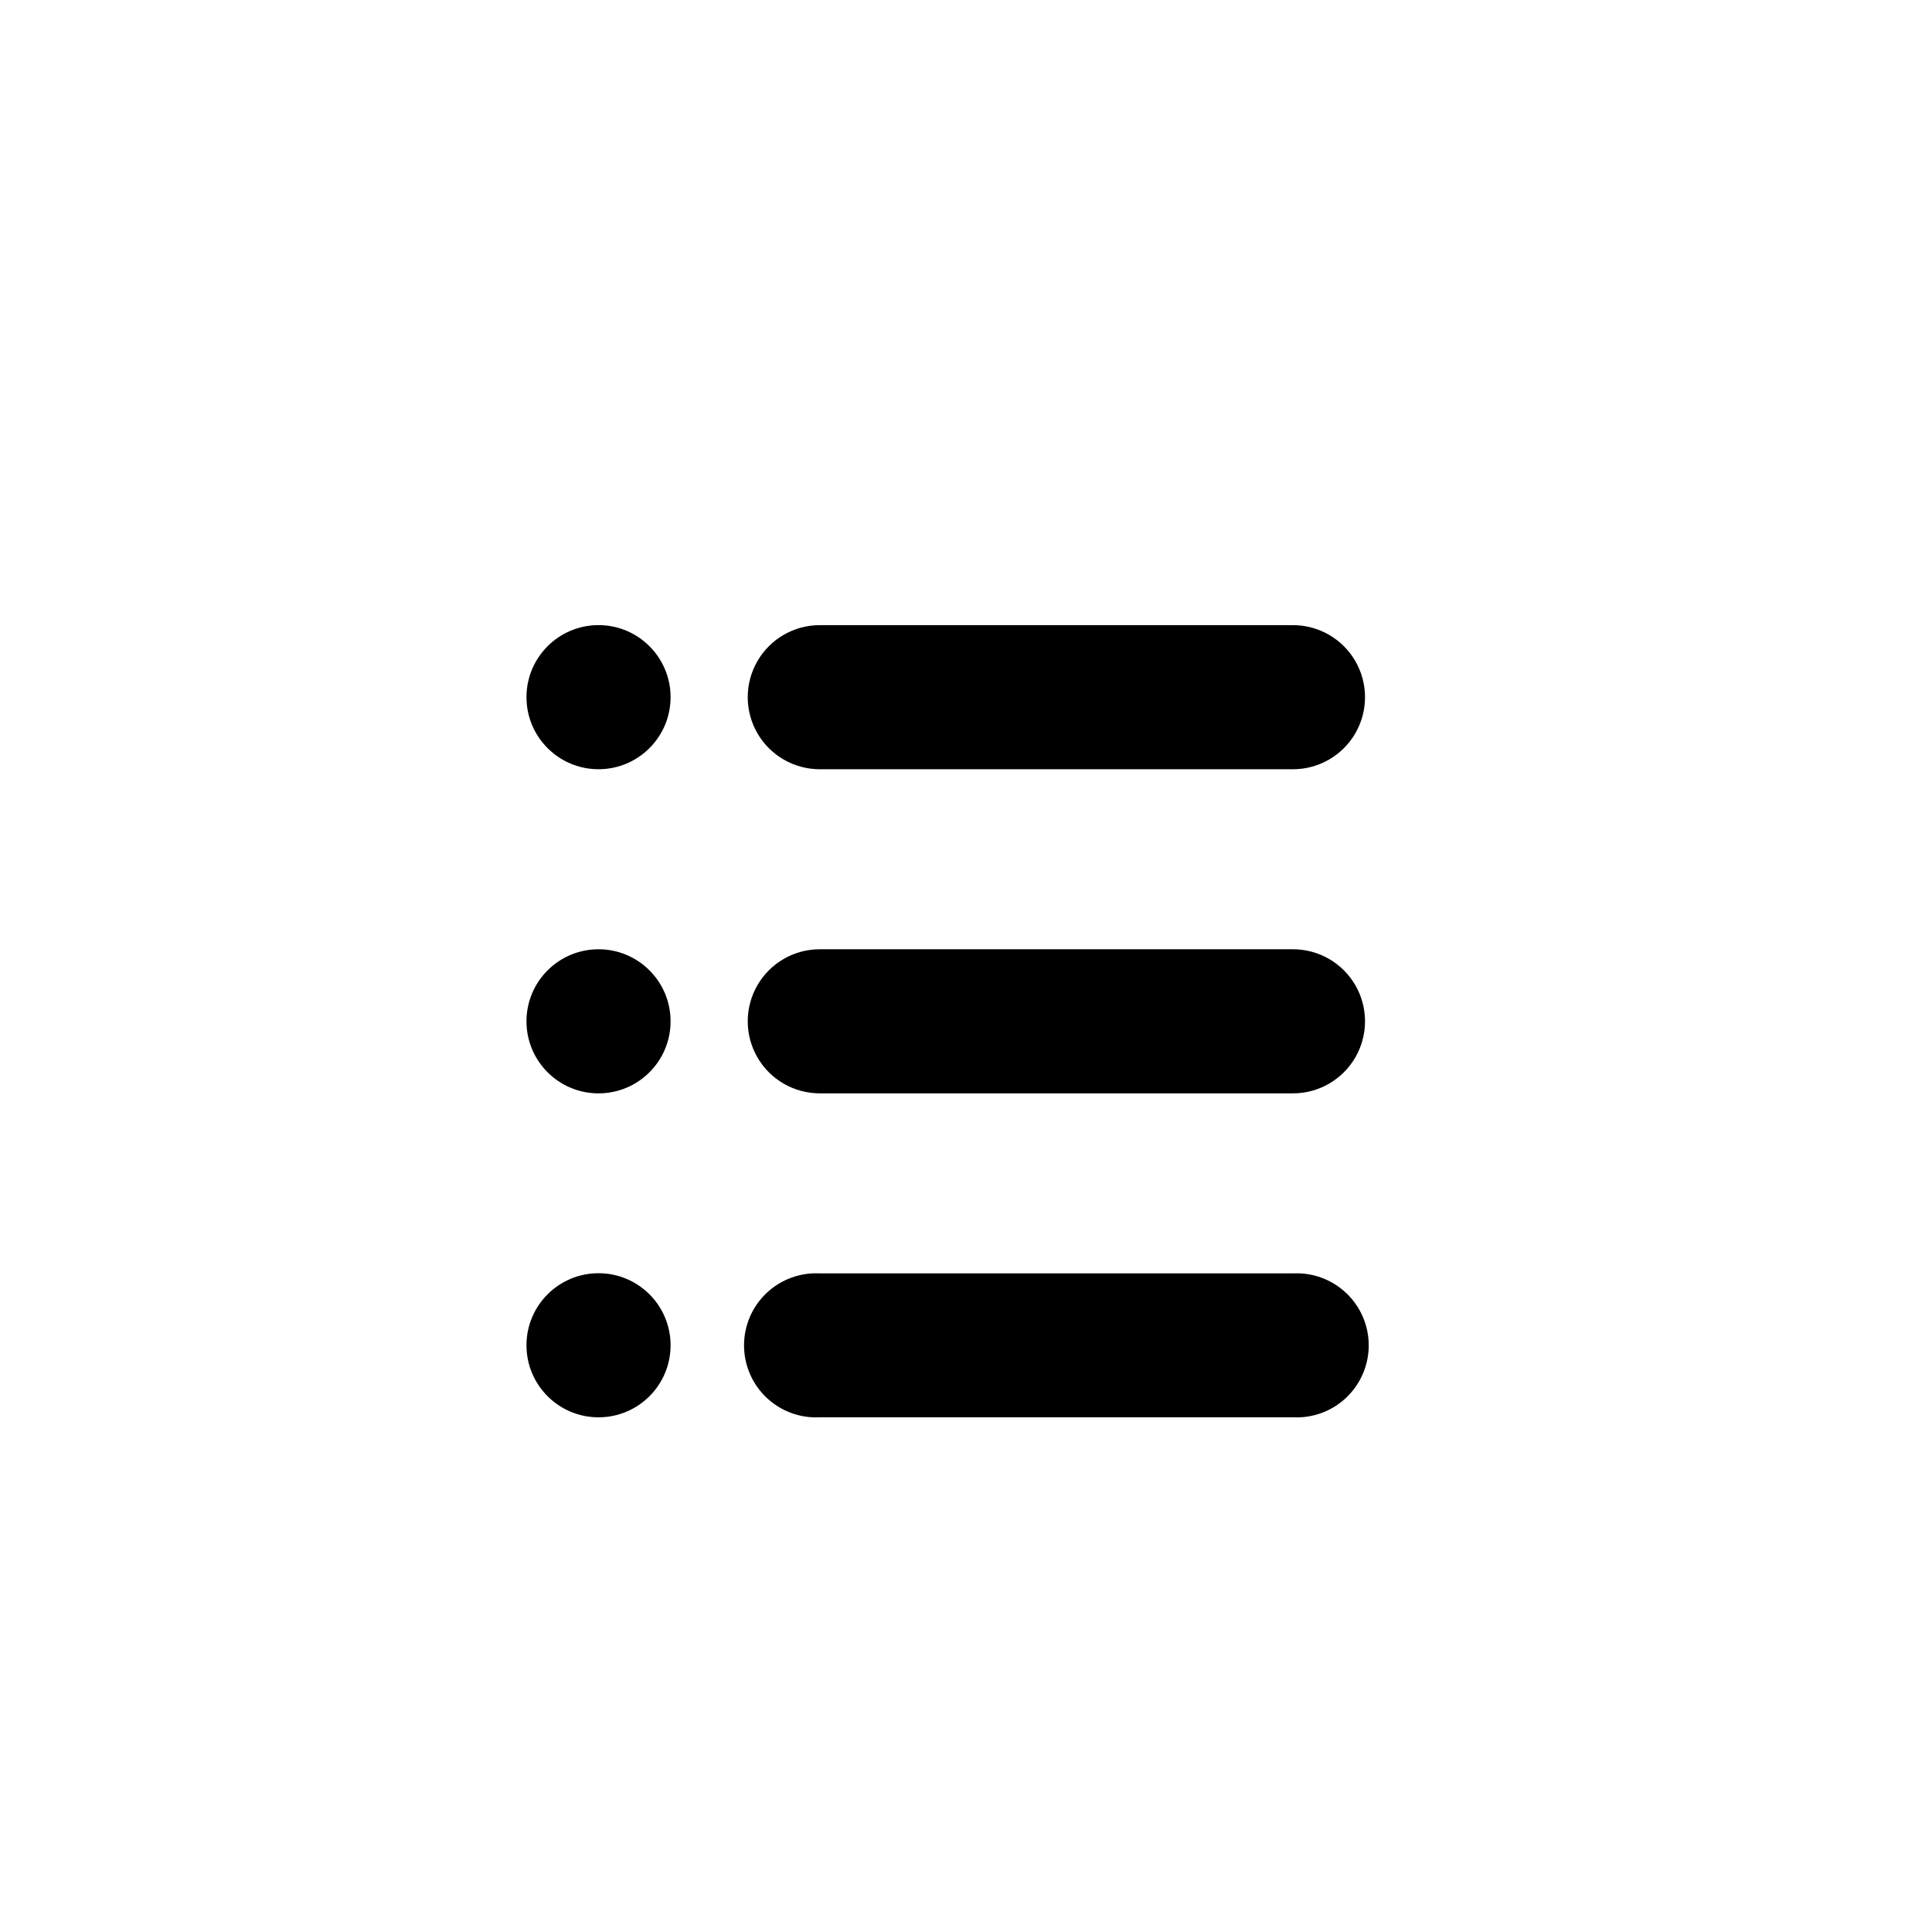
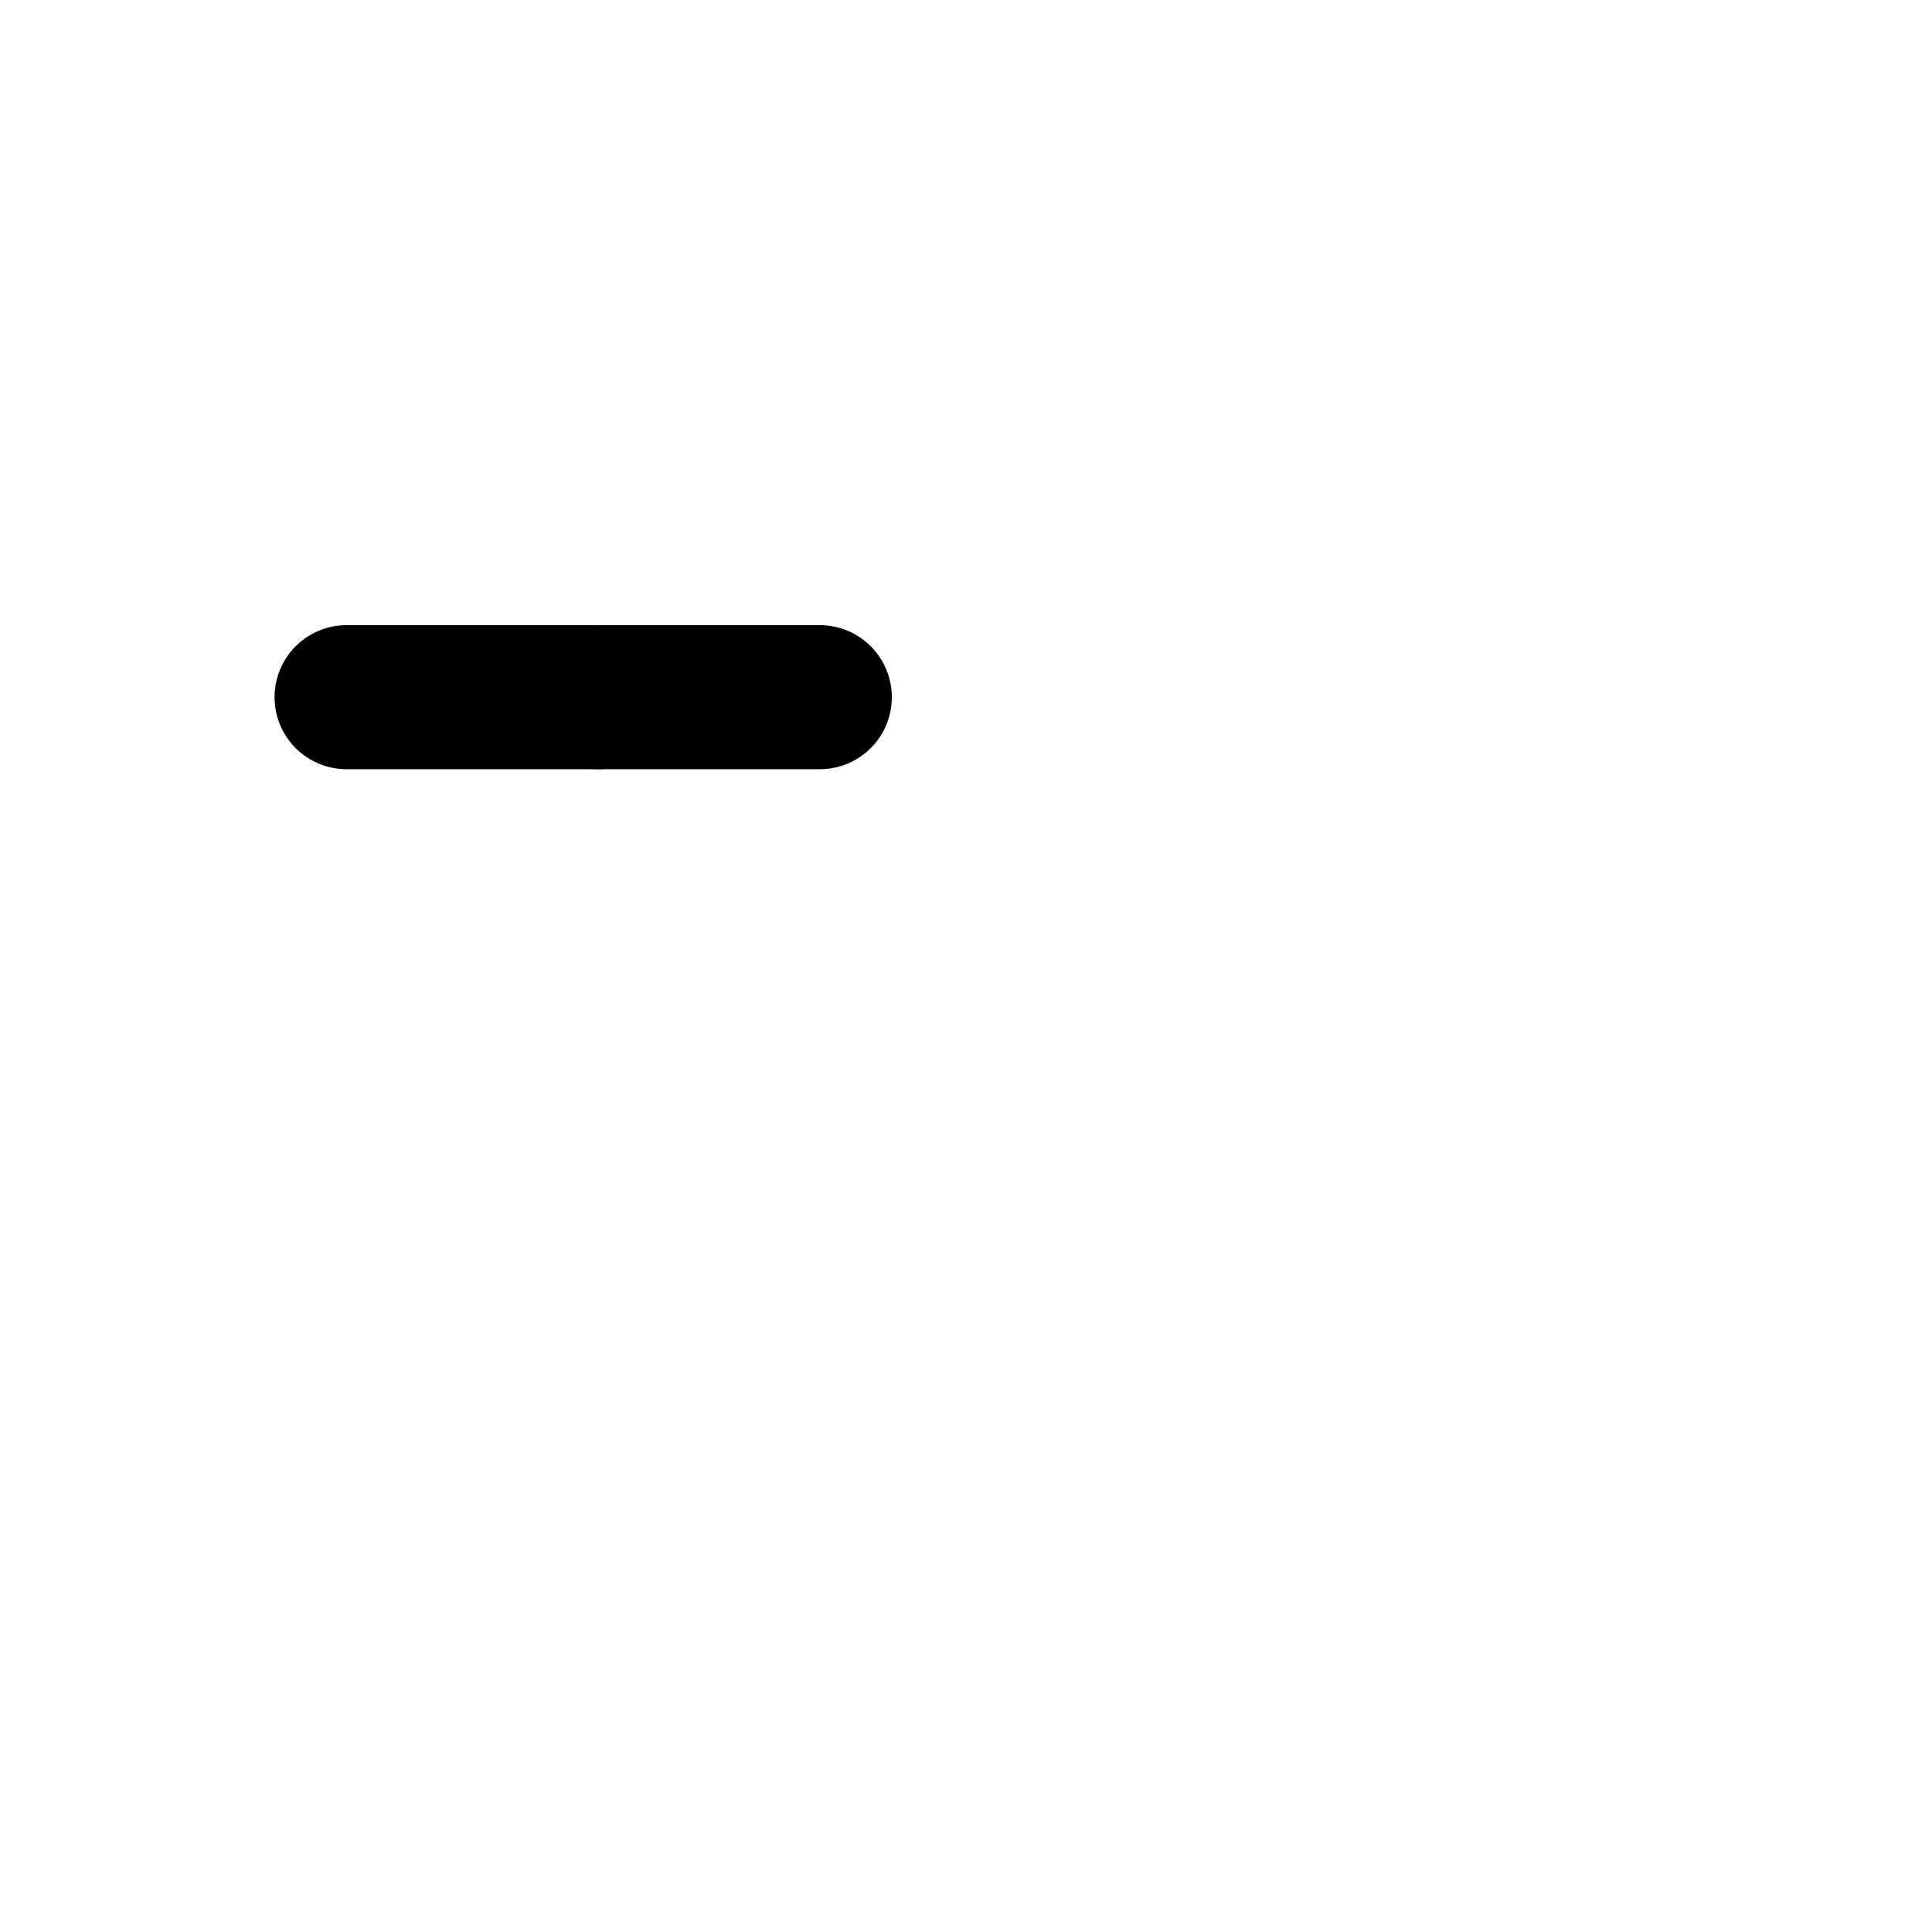
<svg xmlns="http://www.w3.org/2000/svg" fill="#000000" width="800px" height="800px" version="1.1" viewBox="144 144 512 512">
  <g>
-     <path d="m361.25 519.6h125.4c5.231 0.27 10.336-1.617 14.133-5.223 3.793-3.606 5.945-8.609 5.945-13.844s-2.152-10.242-5.945-13.844c-3.797-3.606-8.902-5.496-14.133-5.227h-125.4c-5.227-0.27-10.336 1.621-14.129 5.227-3.797 3.602-5.945 8.609-5.945 13.844s2.148 10.238 5.945 13.844c3.793 3.606 8.902 5.492 14.129 5.223z" />
-     <path d="m321.71 500.51c0 10.547-8.551 19.094-19.094 19.094-10.547 0-19.094-8.547-19.094-19.094 0-10.543 8.547-19.094 19.094-19.094 10.543 0 19.094 8.551 19.094 19.094" />
-     <path d="m361.25 433.75h125.4c6.824 0 13.125-3.641 16.539-9.547 3.41-5.91 3.41-13.188 0-19.094-3.414-5.91-9.715-9.547-16.539-9.547h-125.4c-6.82 0-13.125 3.637-16.535 9.547-3.41 5.906-3.41 13.184 0 19.094 3.41 5.906 9.715 9.547 16.535 9.547z" />
-     <path d="m321.71 414.66c0 10.543-8.551 19.094-19.094 19.094-10.547 0-19.094-8.551-19.094-19.094 0-10.547 8.547-19.094 19.094-19.094 10.543 0 19.094 8.547 19.094 19.094" />
-     <path d="m361.25 347.86h125.4c6.824 0 13.125-3.641 16.539-9.547 3.41-5.91 3.41-13.188 0-19.098-3.414-5.906-9.715-9.547-16.539-9.547h-125.4c-6.82 0-13.125 3.641-16.535 9.547-3.41 5.91-3.41 13.188 0 19.098 3.41 5.906 9.715 9.547 16.535 9.547z" />
+     <path d="m361.25 347.86c6.824 0 13.125-3.641 16.539-9.547 3.41-5.91 3.41-13.188 0-19.098-3.414-5.906-9.715-9.547-16.539-9.547h-125.4c-6.82 0-13.125 3.641-16.535 9.547-3.41 5.91-3.41 13.188 0 19.098 3.41 5.906 9.715 9.547 16.535 9.547z" />
    <path d="m321.71 328.76c0 10.543-8.551 19.094-19.094 19.094-10.547 0-19.094-8.551-19.094-19.094 0-10.547 8.547-19.098 19.094-19.098 10.543 0 19.094 8.551 19.094 19.098" />
  </g>
</svg>